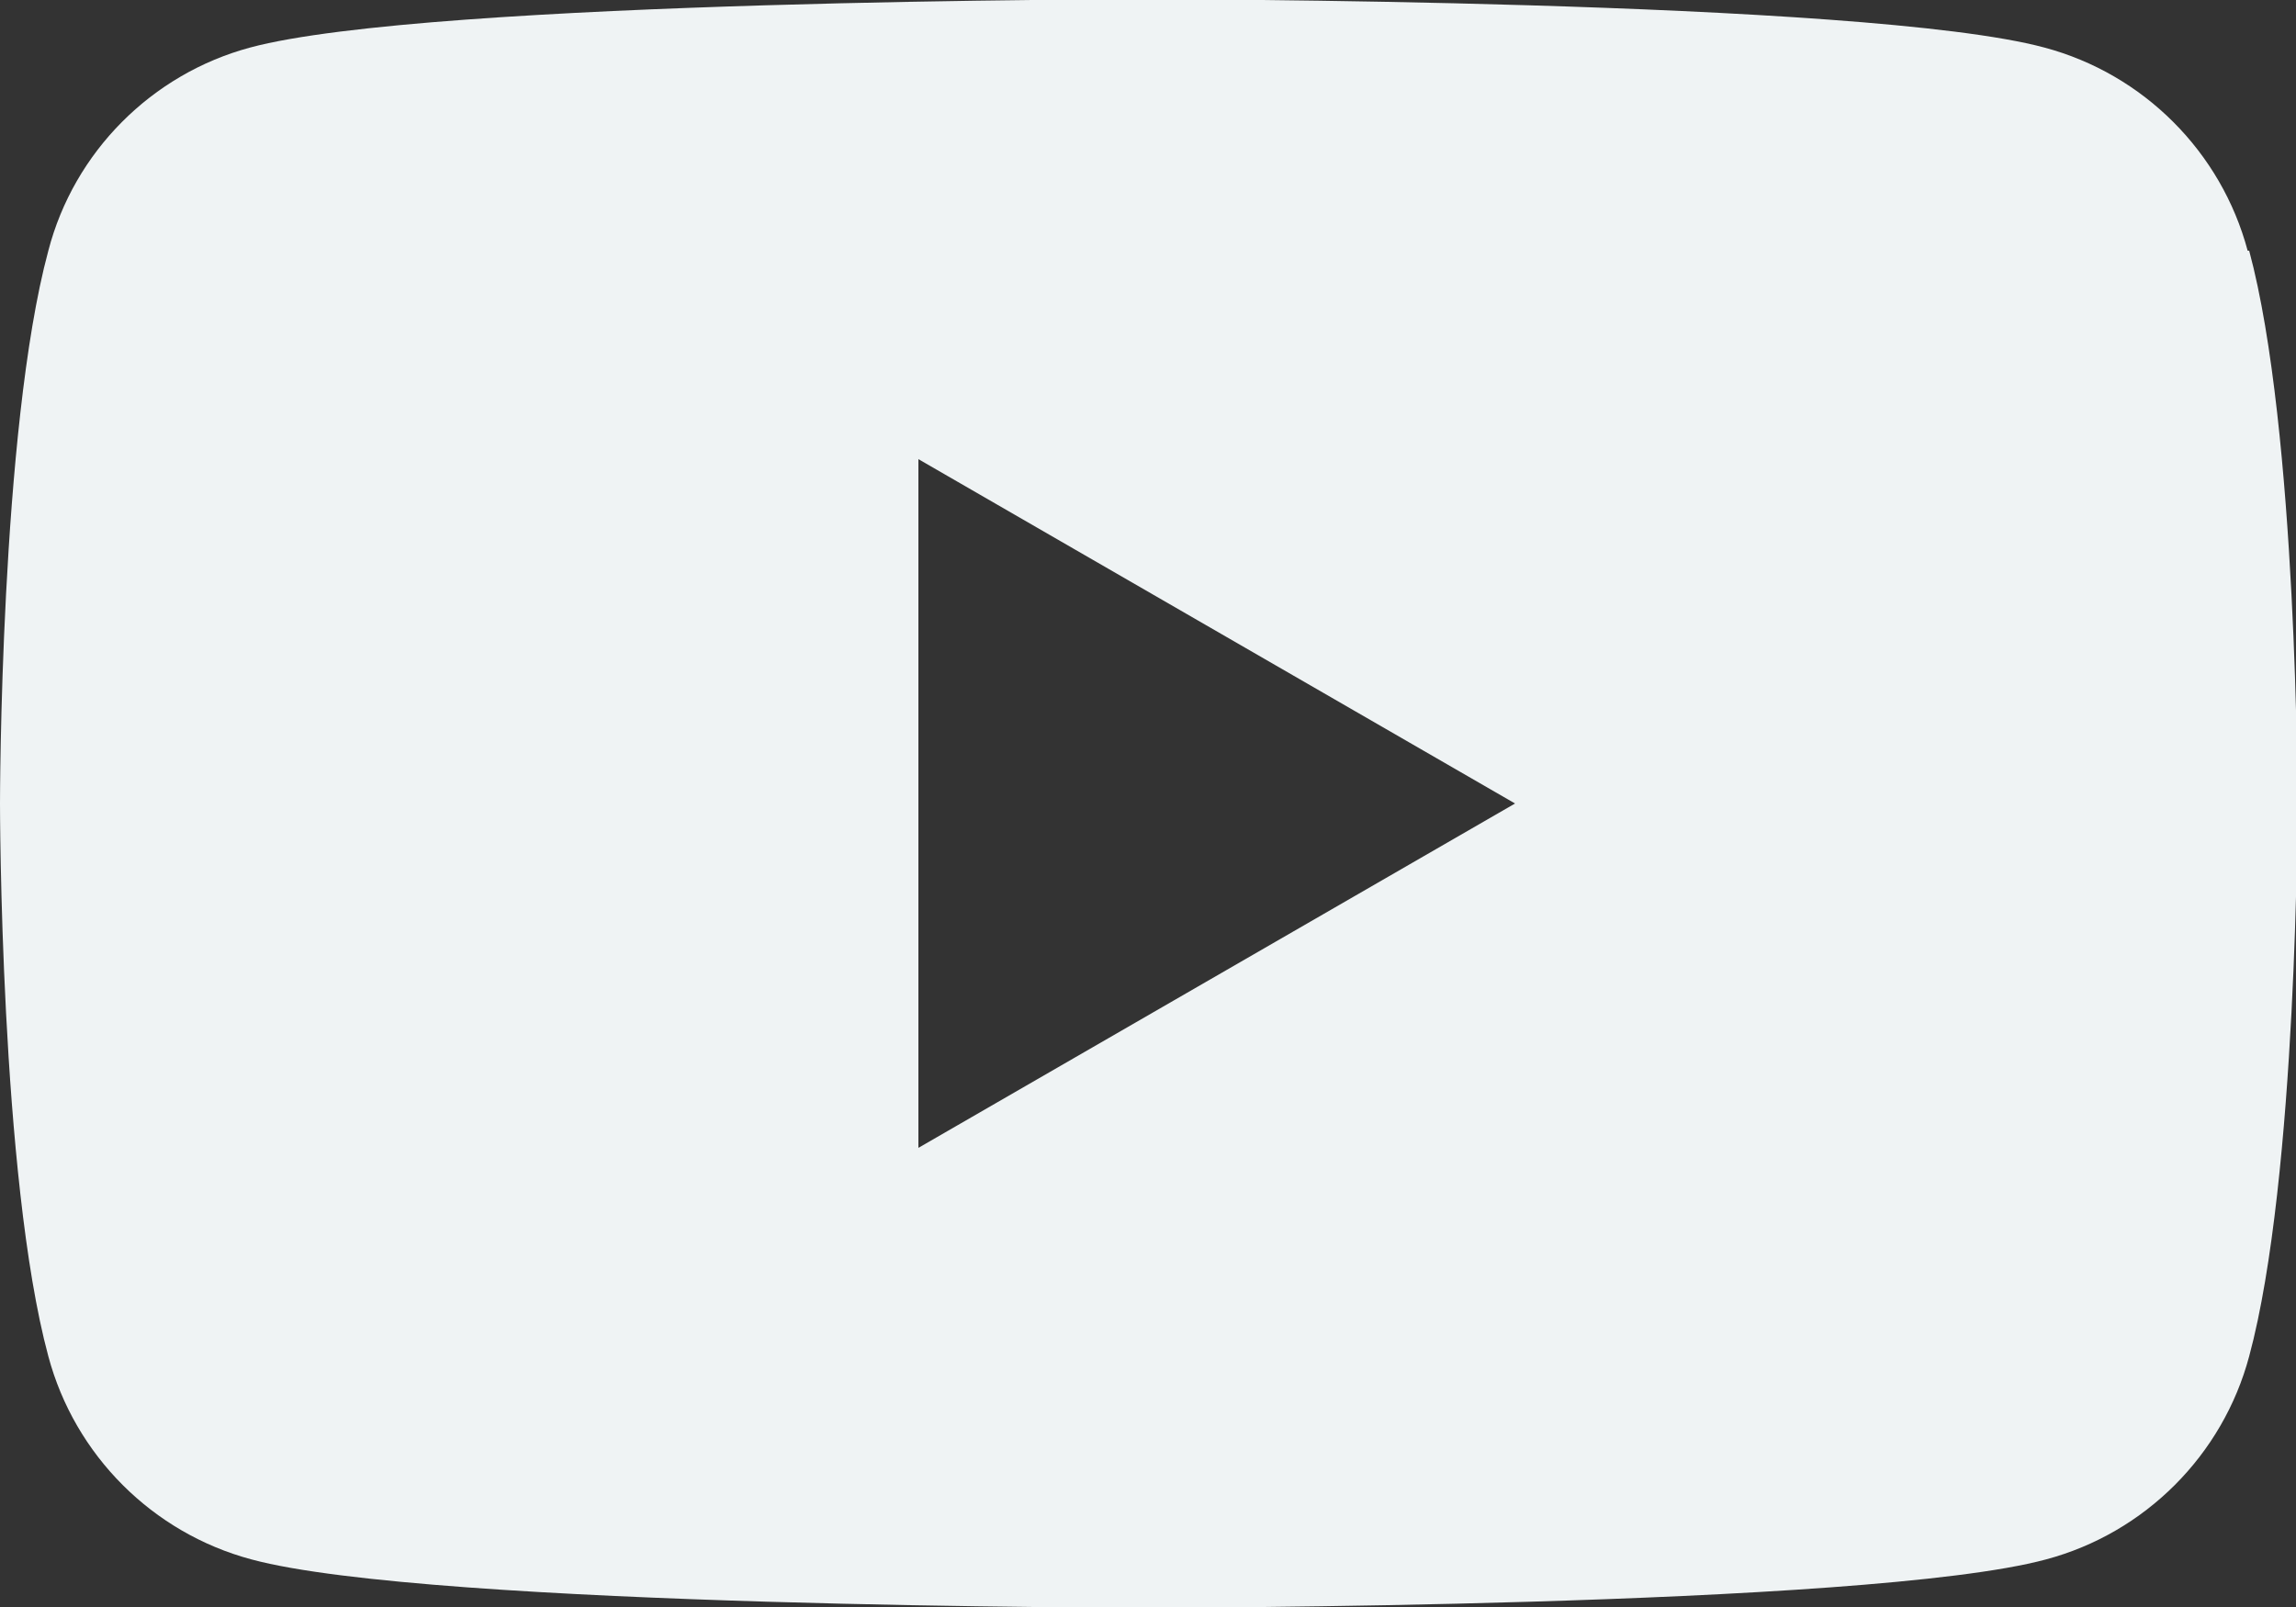
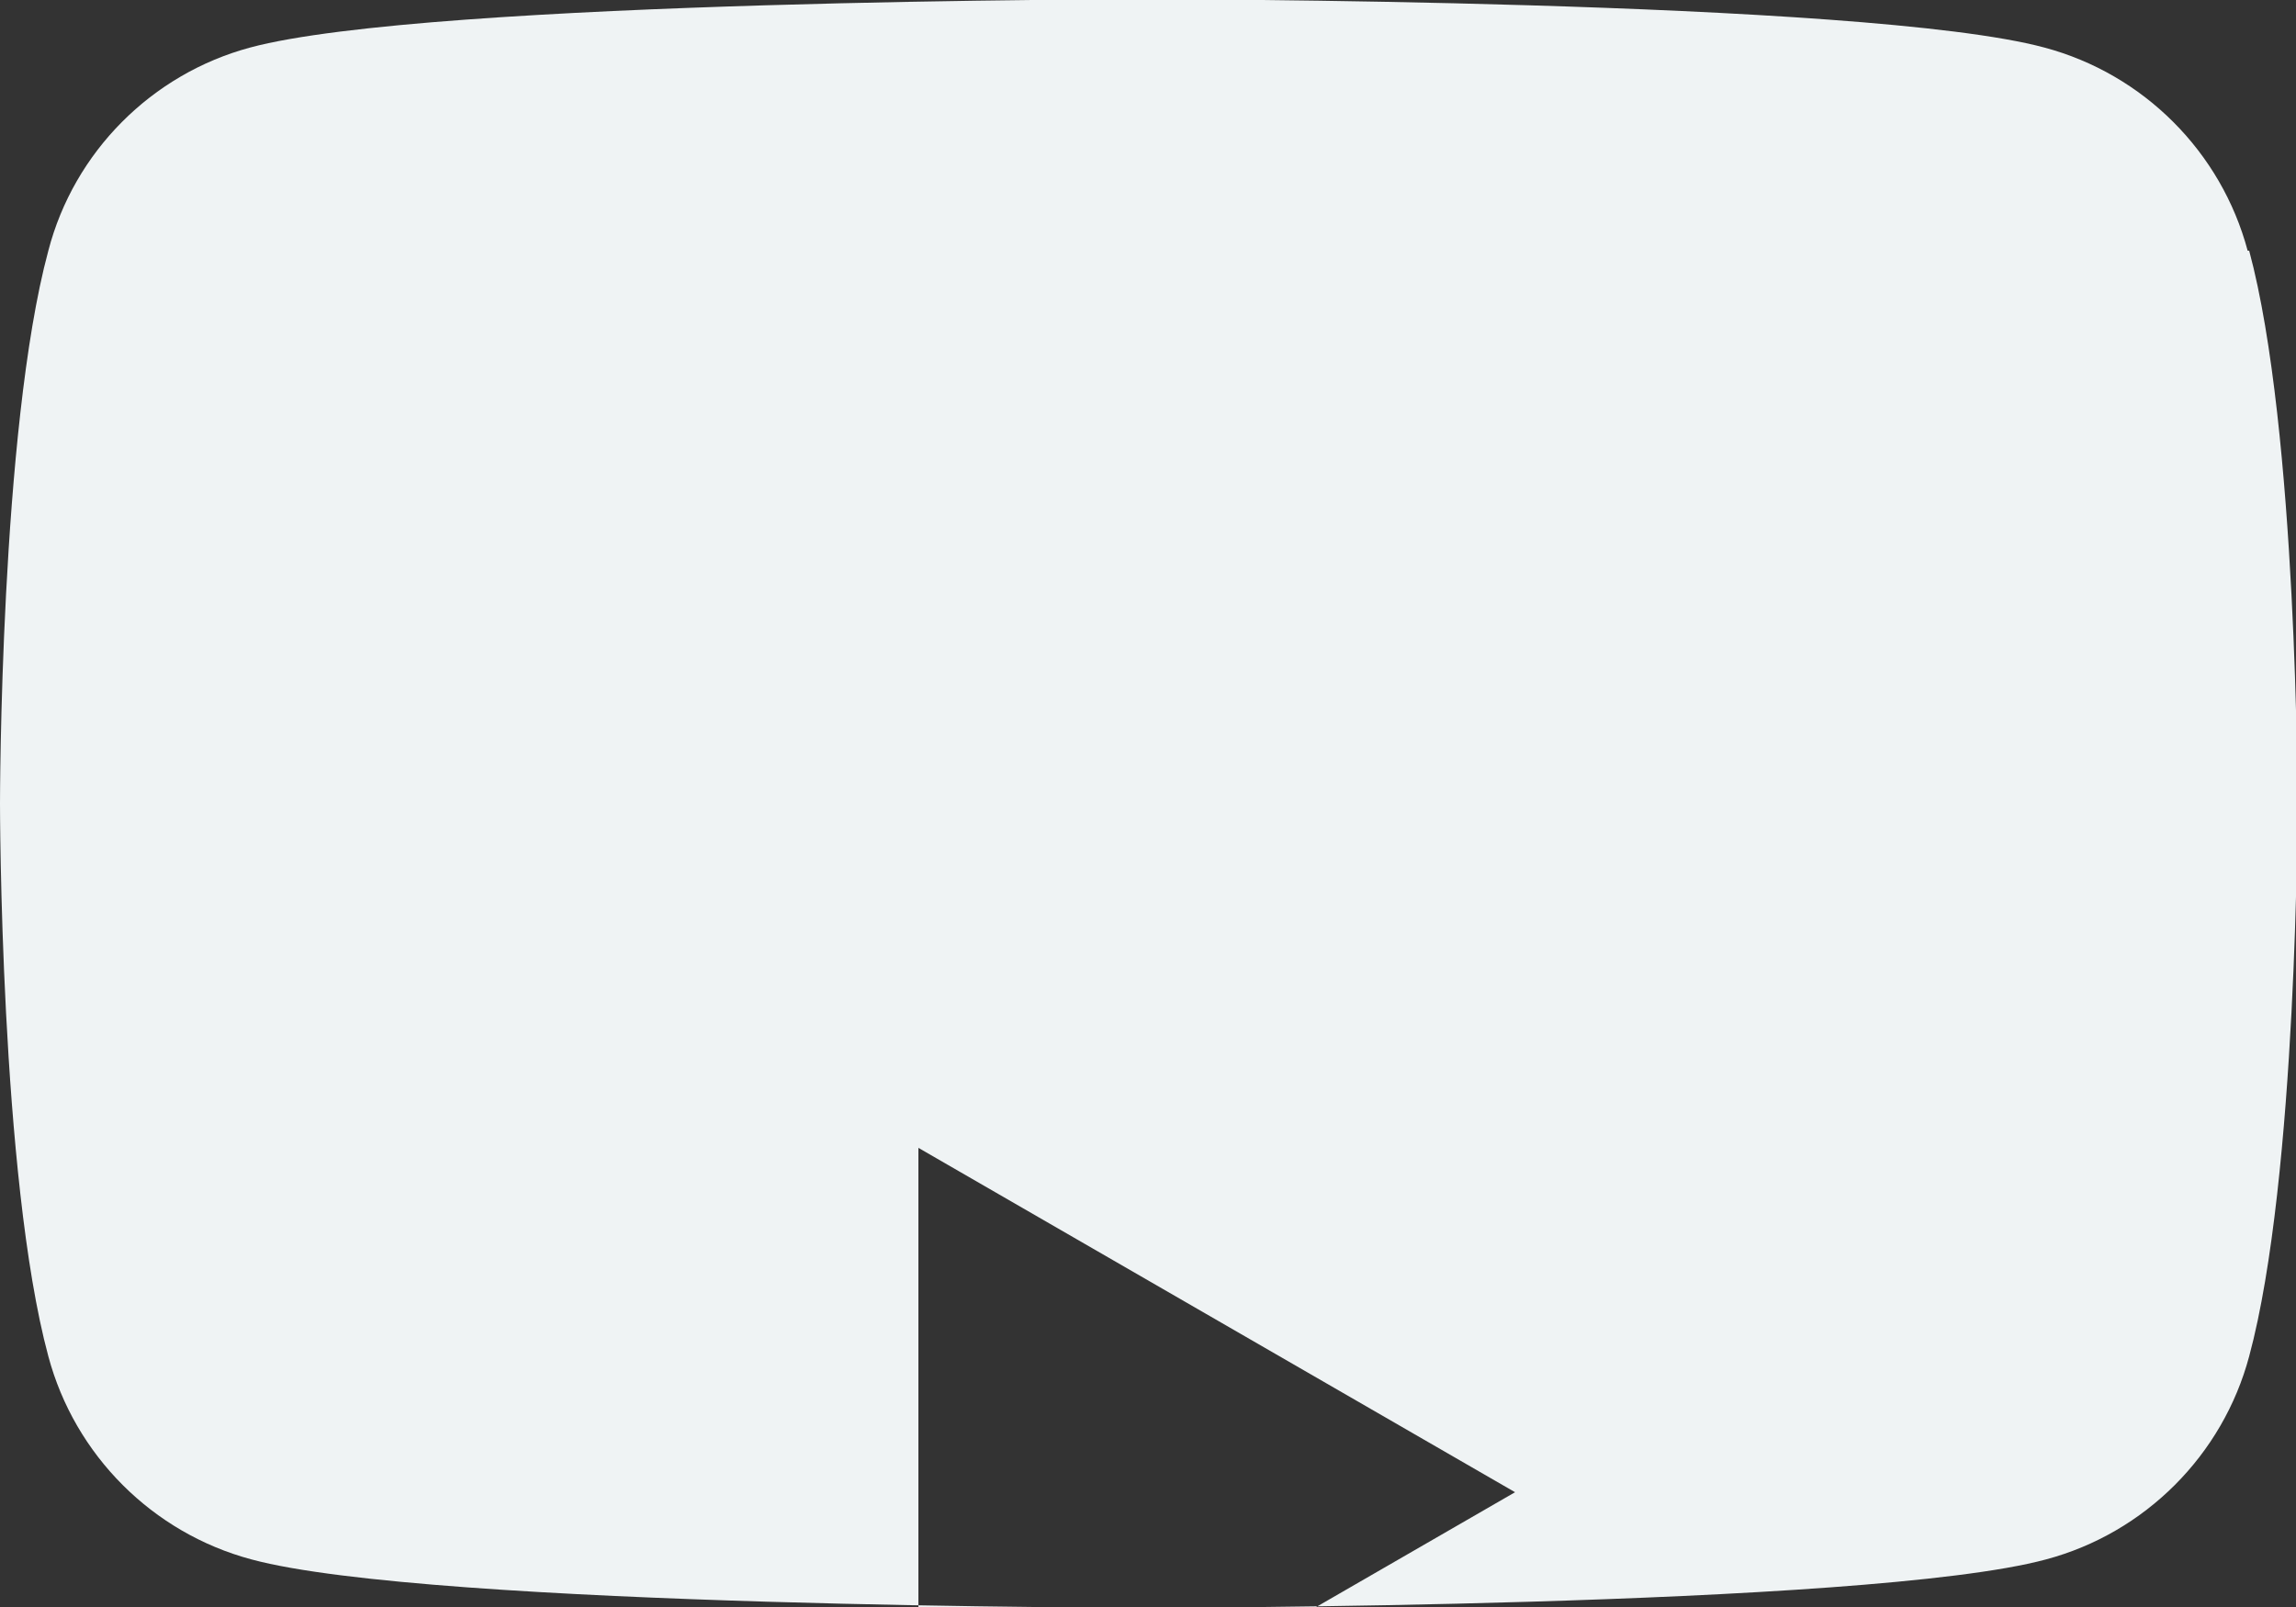
<svg xmlns="http://www.w3.org/2000/svg" id="Layer_1" data-name="Layer 1" viewBox="0 0 30.4 21.28">
  <rect x="0" y="0" width="30.4" height="21.28" fill="#333333" stroke="none" />
  <defs>
    <style>
      .cls-1 {
        fill: #eff3f4;
      }
    </style>
  </defs>
-   <path class="cls-1" d="m29.76,3.32c-.35-1.31-1.38-2.34-2.69-2.69-2.37-.64-11.88-.64-11.88-.64,0,0-9.51,0-11.88.64C2.01.98.98,2.01.64,3.32c-.64,2.37-.64,7.32-.64,7.32,0,0,0,4.95.64,7.32.35,1.31,1.38,2.34,2.69,2.69,2.37.64,11.88.64,11.88.64,0,0,9.51,0,11.88-.64,1.31-.35,2.34-1.38,2.69-2.69.64-2.37.64-7.32.64-7.32,0,0,0-4.95-.64-7.32ZM12.16,15.2V6.08l7.9,4.56-7.9,4.56Z" />
+   <path class="cls-1" d="m29.76,3.32c-.35-1.31-1.38-2.34-2.69-2.69-2.37-.64-11.88-.64-11.88-.64,0,0-9.51,0-11.88.64C2.01.98.98,2.01.64,3.32c-.64,2.37-.64,7.32-.64,7.32,0,0,0,4.95.64,7.32.35,1.31,1.38,2.34,2.69,2.69,2.37.64,11.88.64,11.88.64,0,0,9.51,0,11.88-.64,1.31-.35,2.34-1.38,2.69-2.69.64-2.37.64-7.32.64-7.32,0,0,0-4.95-.64-7.32ZM12.16,15.2l7.9,4.56-7.9,4.56Z" />
</svg>